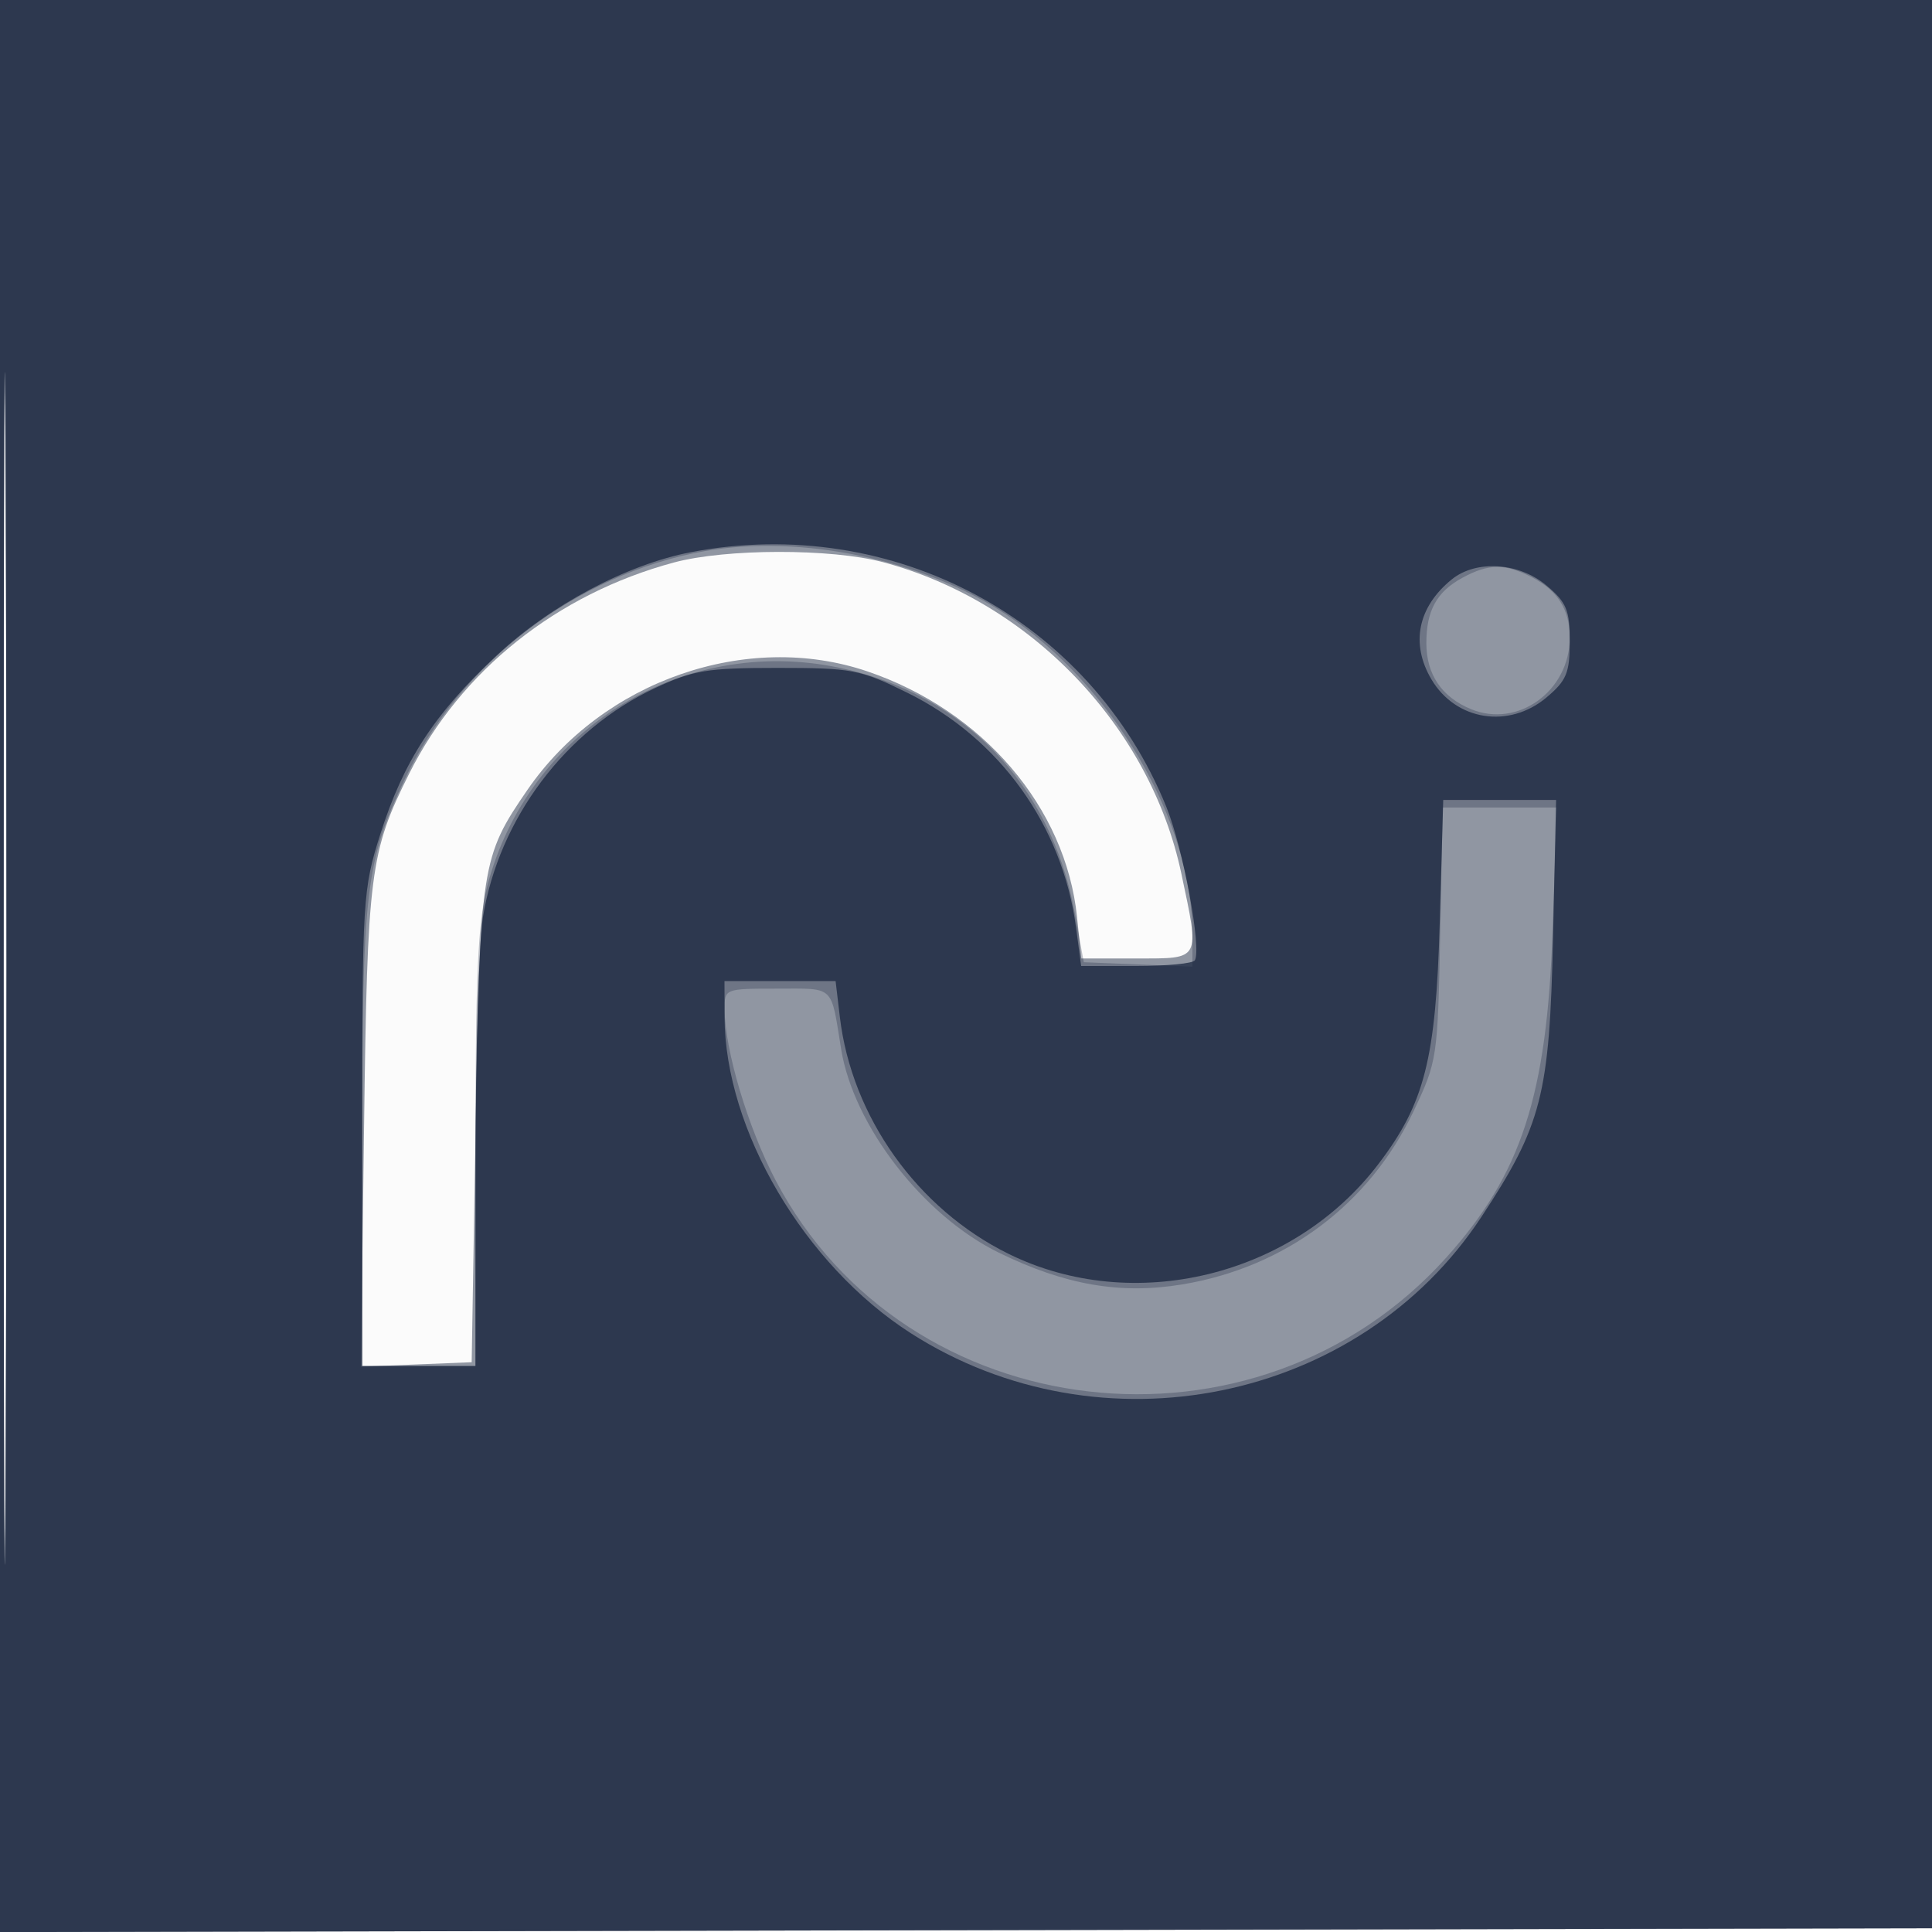
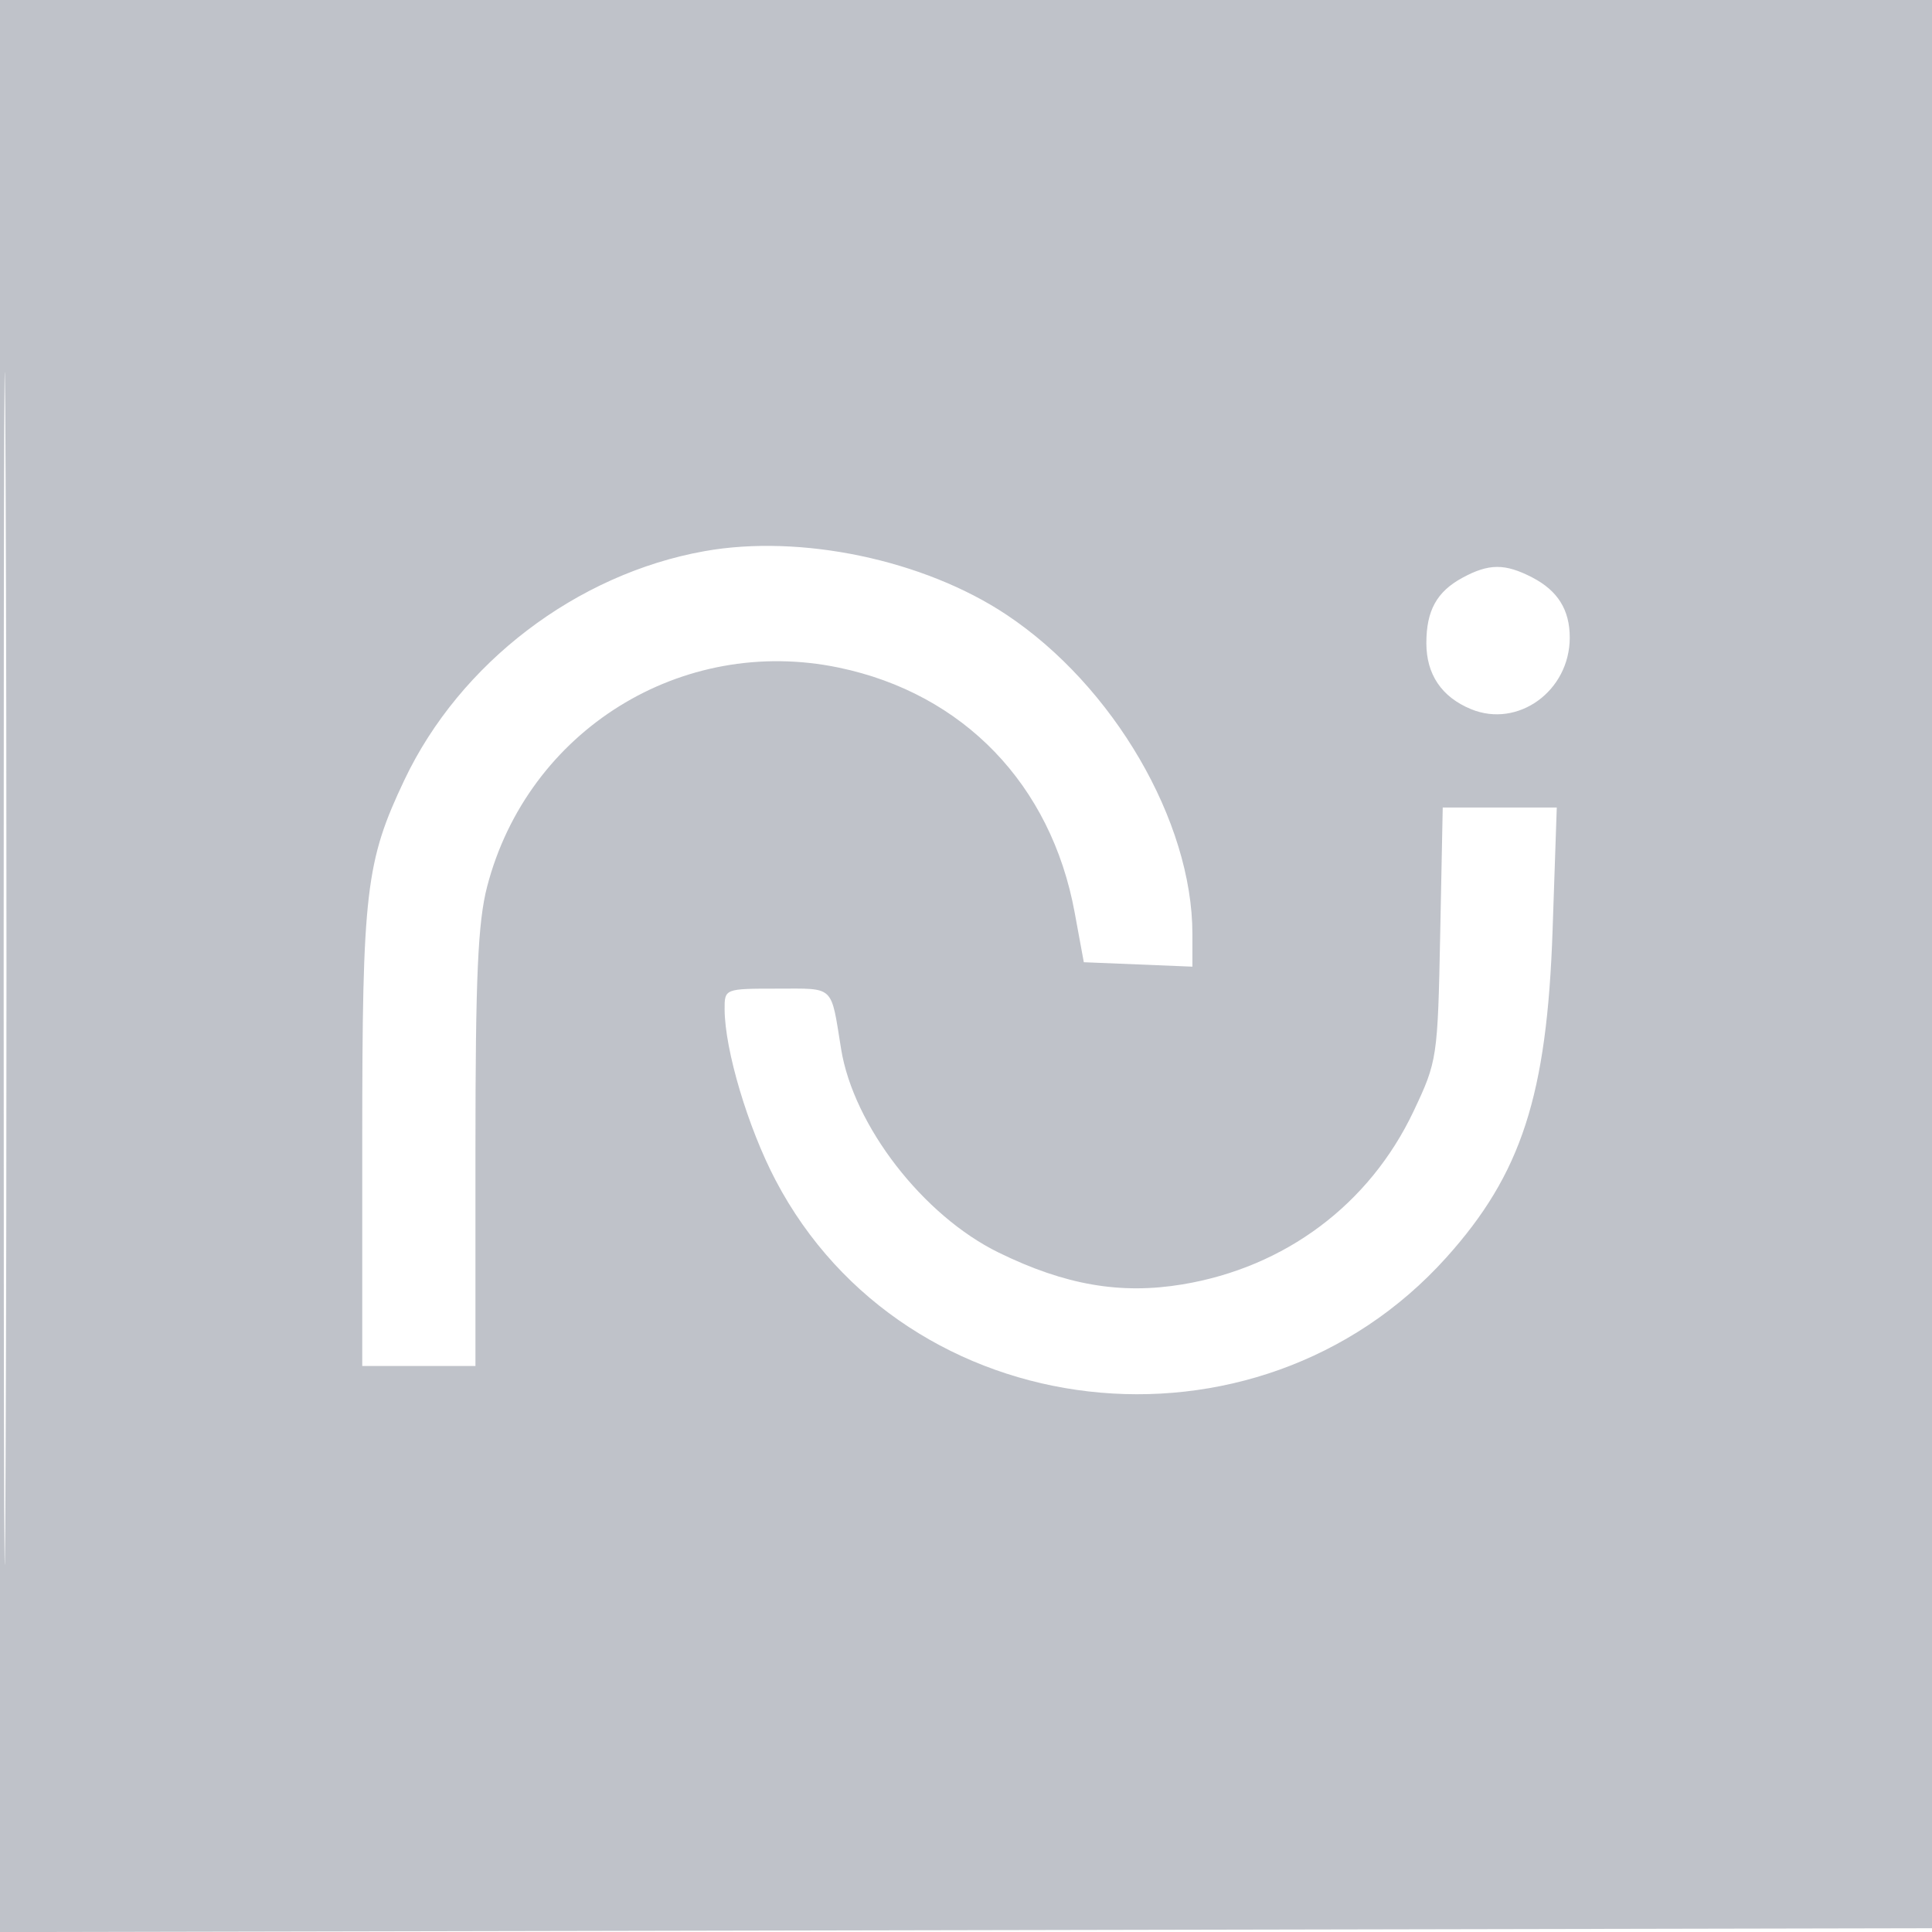
<svg xmlns="http://www.w3.org/2000/svg" width="256" height="256">
-   <path fill="#131F39" fill-opacity=".016" fill-rule="evenodd" d="M0 128.004v128.004l128.25-.254 128.25-.254.254-127.75L257.008 0H0zm.485.496c0 70.4.119 99.053.265 63.672s.146-92.98 0-128S.485 58.1.485 128.5" />
-   <path fill="#131F39" fill-opacity=".458" fill-rule="evenodd" d="M0 128.004v128.004l128.25-.254 128.25-.254.254-127.75L257.008 0H0zm.485.496c0 70.4.119 99.053.265 63.672s.146-92.98 0-128S.485 58.1.485 128.5m88.809-53.966c-15.517 4.18-28.235 14.322-35.07 27.966-5.204 10.39-5.546 13.065-5.983 46.796l-.411 31.795 7.335-.295 7.335-.296.529-31.5c.578-34.344.75-35.459 6.872-44.356 9.931-14.435 29.064-21.102 45.016-15.688 15.323 5.2 26.299 18.052 27.795 32.541l.568 5.503h7.36c8.527 0 8.35.338 5.893-11.257-4.131-19.494-20.007-36.06-39.541-41.258-6.864-1.826-20.828-1.802-27.698.049" />
  <path fill="#131F39" fill-opacity=".272" fill-rule="evenodd" d="M0 128.004v128.004l128.25-.254 128.25-.254.254-127.75L257.008 0H0zm.485.496c0 70.4.119 99.053.265 63.672s.146-92.98 0-128S.485 58.1.485 128.5m92.856-55.466c-16.943 3.032-32.399 14.815-39.747 30.299C48.457 114.161 48 118.057 48 151.049V181h15v-28.79c0-22.793.323-30.031 1.552-34.75 5.383-20.671 25.75-33.343 46.604-28.995 16.507 3.442 28.123 15.5 31.239 32.428l1.217 6.607 7.194.294 7.194.294v-4.334c0-14.924-10.484-32.907-24.677-42.328-10.93-7.255-27.225-10.675-39.982-8.392m100.434 3.525c-3.394 1.842-4.775 4.345-4.775 8.653 0 4.149 2.016 7.138 5.901 8.747C201.127 96.538 208 91.566 208 84.484c0-3.68-1.586-6.218-4.98-7.974-3.609-1.866-5.737-1.855-9.245.049m-2.941 47.191c-.328 16.463-.389 16.866-3.543 23.525-5.828 12.303-16.991 20.657-30.62 22.915-8.202 1.359-15.559.084-24.356-4.223-9.998-4.895-19.22-16.814-20.864-26.967-1.388-8.575-.78-8-8.47-8-6.953 0-6.981.011-6.966 2.75.029 5.399 3.09 15.658 6.758 22.646 17.278 32.922 63.664 38.268 88.863 10.242 9.969-11.089 13.344-21.48 14.09-43.388l.554-16.25h-15.111z" />
-   <path fill="#131F39" fill-opacity=".707" fill-rule="evenodd" d="M0 128.004v128.004l128.25-.254 128.25-.254.254-127.75L257.008 0H0zm.485.496c0 70.4.119 99.053.265 63.672s.146-92.98 0-128S.485 58.1.485 128.5m91.083-55.335c-8.492 1.622-18.604 7.002-25.782 13.716-8.243 7.712-12.317 13.973-15.394 23.663-2.312 7.281-2.392 8.58-2.392 38.994V181h15l.006-26.75c.003-14.713.447-29.45.987-32.75 2.133-13.042 10.948-24.77 22.789-30.32 5.066-2.375 6.917-2.68 16.239-2.68 9.861 0 10.938.205 17.159 3.268 12.28 6.045 20.609 17.626 22.403 31.147l.675 5.085h7.312c4.021 0 7.51-.338 7.751-.75.919-1.569-1.552-14.859-3.785-20.355-10.084-24.817-36.248-38.832-62.968-33.73m100.799 3.607c-4.5 3.645-5.493 8.513-2.702 13.238 3.242 5.488 10.274 6.595 15.258 2.401C207.576 90.179 208 89.157 208 85s-.424-5.179-3.077-7.411c-3.648-3.07-9.319-3.438-12.556-.817m-1.593 45.478c-.513 18.114-2.001 23.958-8.153 32.024-11.344 14.873-32.47 19.998-48.965 11.877-12.107-5.96-20.804-18.163-22.371-31.39l-.564-4.761H96l.012 4.75c.037 14.966 10.572 32.864 24.66 41.896 25.208 16.161 59.421 9.202 75.608-15.379 8.018-12.175 9.042-16.165 9.505-37.017l.406-18.25h-14.956z" />
</svg>